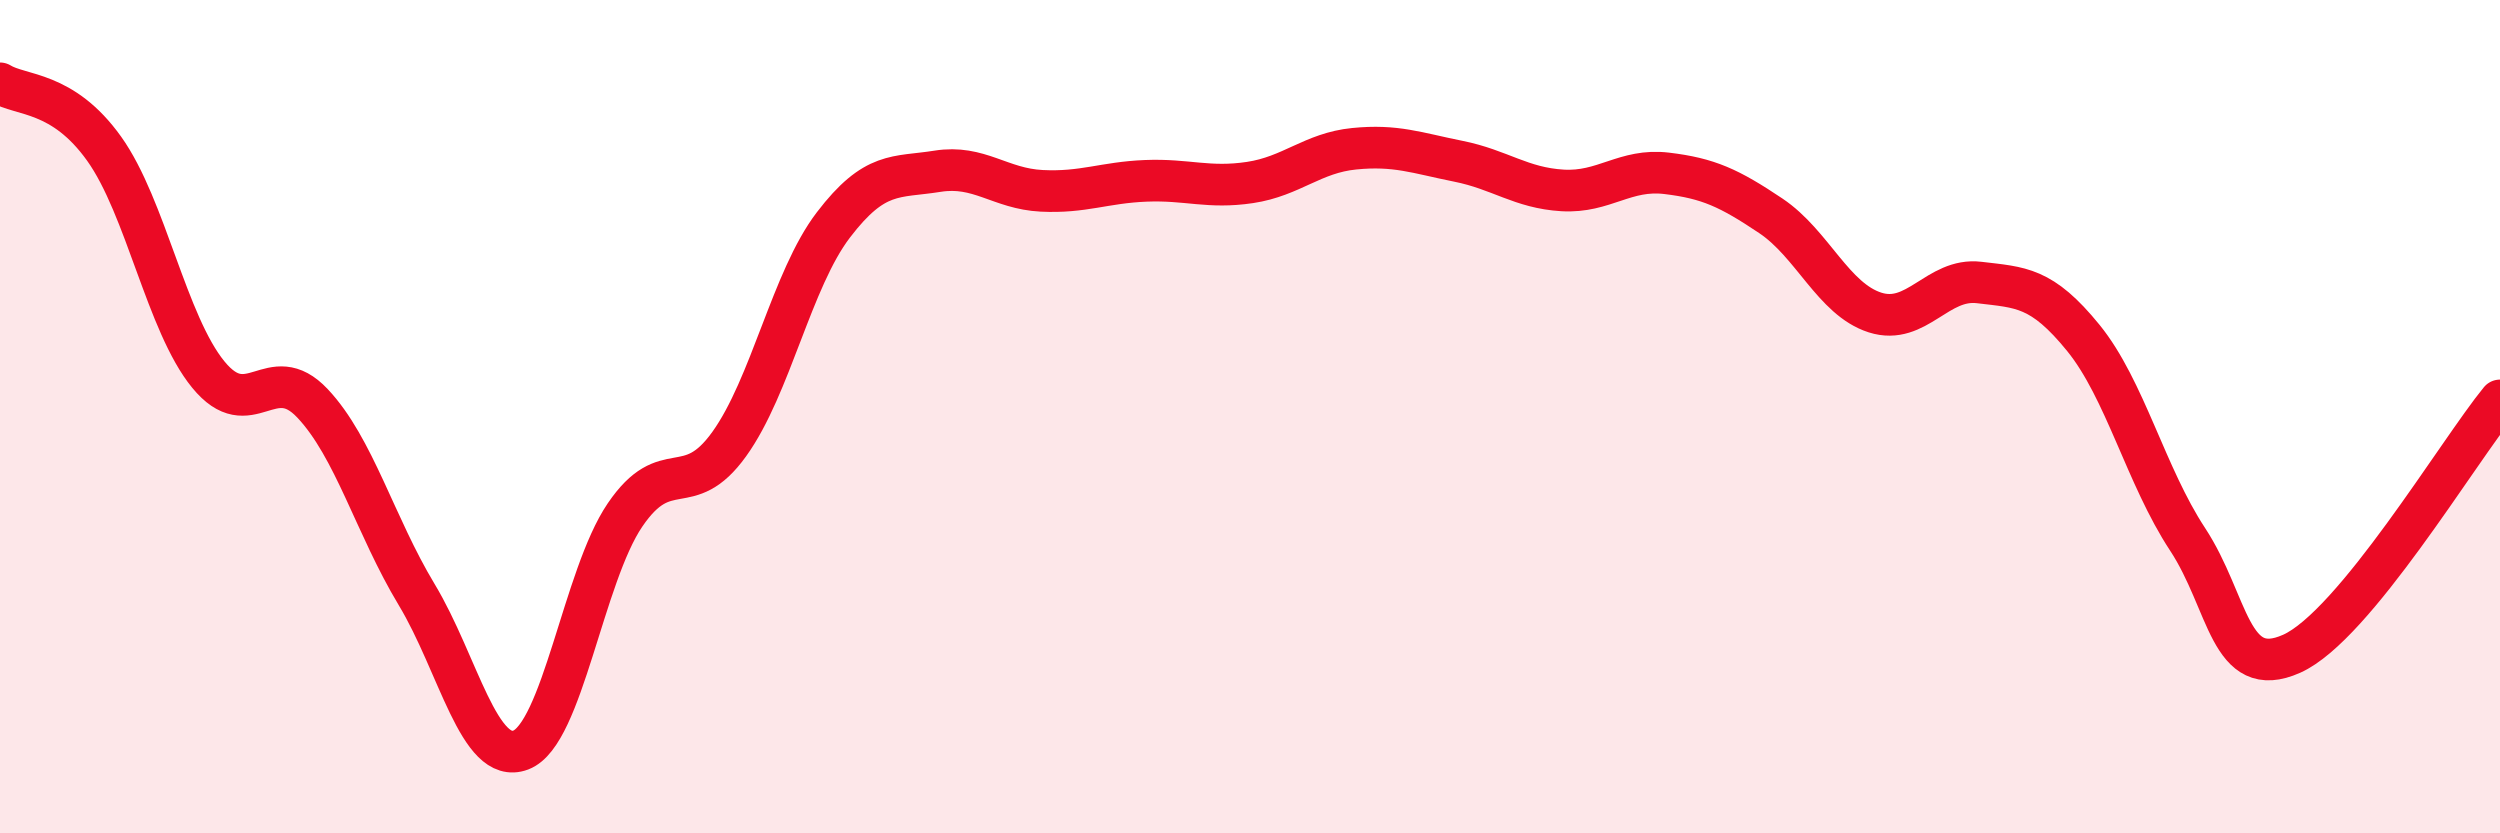
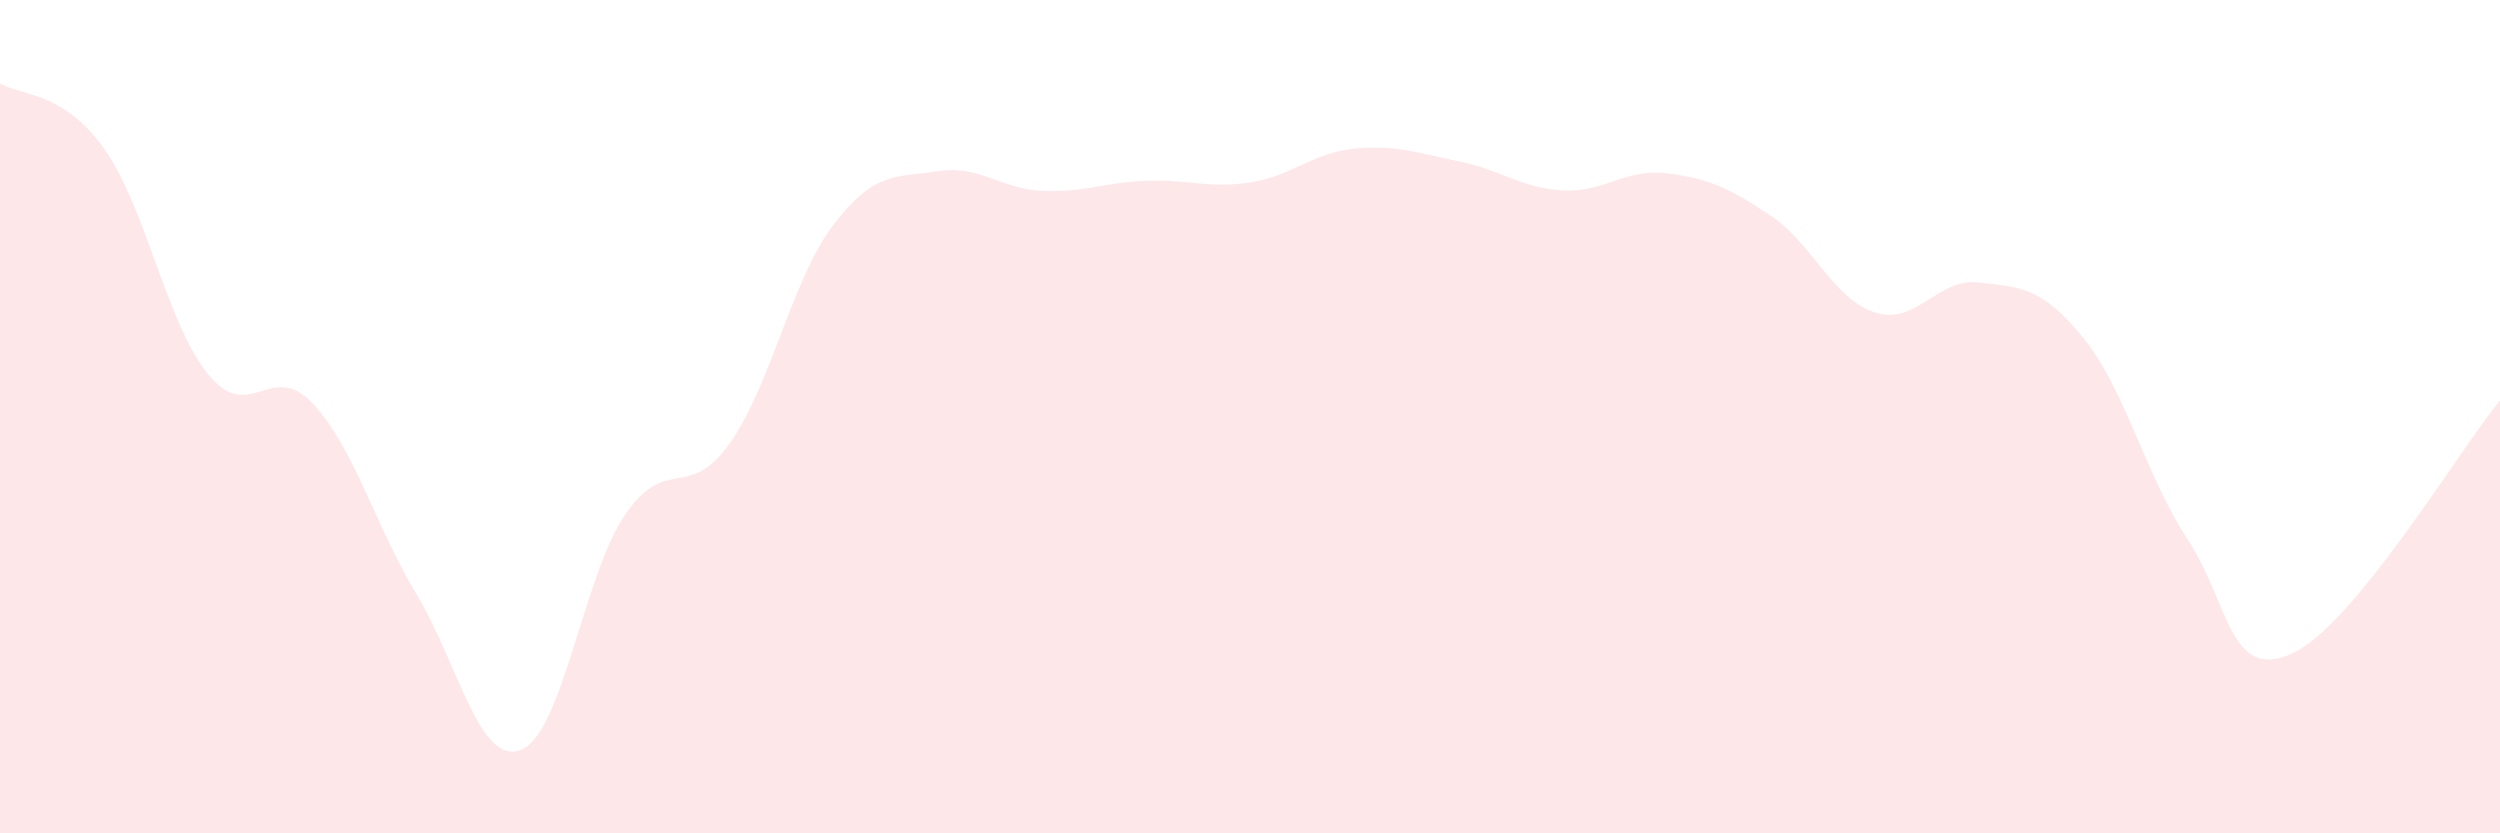
<svg xmlns="http://www.w3.org/2000/svg" width="60" height="20" viewBox="0 0 60 20">
  <path d="M 0,2 C 0.5,2.31 1.5,2.17 2.5,3.57 C 3.5,4.97 4,7.77 5,8.99 C 6,10.21 6.5,8.62 7.5,9.68 C 8.5,10.74 9,12.61 10,14.27 C 11,15.93 11.5,18.38 12.5,18 C 13.5,17.62 14,13.83 15,12.36 C 16,10.89 16.5,12.05 17.5,10.66 C 18.5,9.27 19,6.71 20,5.4 C 21,4.09 21.5,4.27 22.5,4.11 C 23.5,3.95 24,4.53 25,4.58 C 26,4.63 26.5,4.38 27.5,4.34 C 28.5,4.3 29,4.53 30,4.38 C 31,4.23 31.5,3.67 32.5,3.57 C 33.5,3.47 34,3.67 35,3.87 C 36,4.07 36.5,4.51 37.5,4.57 C 38.5,4.63 39,4.04 40,4.16 C 41,4.28 41.5,4.51 42.5,5.18 C 43.5,5.85 44,7.18 45,7.5 C 46,7.82 46.5,6.66 47.5,6.78 C 48.5,6.9 49,6.88 50,8.11 C 51,9.34 51.5,11.42 52.5,12.94 C 53.5,14.46 53.5,16.36 55,15.69 C 56.5,15.02 59,10.83 60,9.61L60 20L0 20Z" fill="#EB0A25" opacity="0.1" stroke-linecap="round" stroke-linejoin="round" />
-   <path d="M 0,2 C 0.5,2.31 1.5,2.17 2.5,3.57 C 3.5,4.97 4,7.77 5,8.99 C 6,10.21 6.5,8.62 7.5,9.68 C 8.5,10.74 9,12.61 10,14.27 C 11,15.93 11.5,18.38 12.5,18 C 13.5,17.62 14,13.83 15,12.36 C 16,10.89 16.5,12.05 17.5,10.66 C 18.5,9.27 19,6.71 20,5.4 C 21,4.09 21.5,4.27 22.5,4.11 C 23.5,3.95 24,4.53 25,4.58 C 26,4.63 26.5,4.38 27.5,4.34 C 28.5,4.3 29,4.53 30,4.38 C 31,4.23 31.5,3.67 32.5,3.57 C 33.5,3.47 34,3.67 35,3.87 C 36,4.07 36.5,4.51 37.5,4.57 C 38.5,4.63 39,4.04 40,4.16 C 41,4.28 41.5,4.51 42.5,5.18 C 43.5,5.85 44,7.18 45,7.5 C 46,7.82 46.5,6.66 47.5,6.78 C 48.5,6.9 49,6.88 50,8.11 C 51,9.34 51.5,11.42 52.5,12.94 C 53.5,14.46 53.5,16.36 55,15.69 C 56.5,15.02 59,10.83 60,9.61" stroke="#EB0A25" stroke-width="1" fill="none" stroke-linecap="round" stroke-linejoin="round" />
</svg>